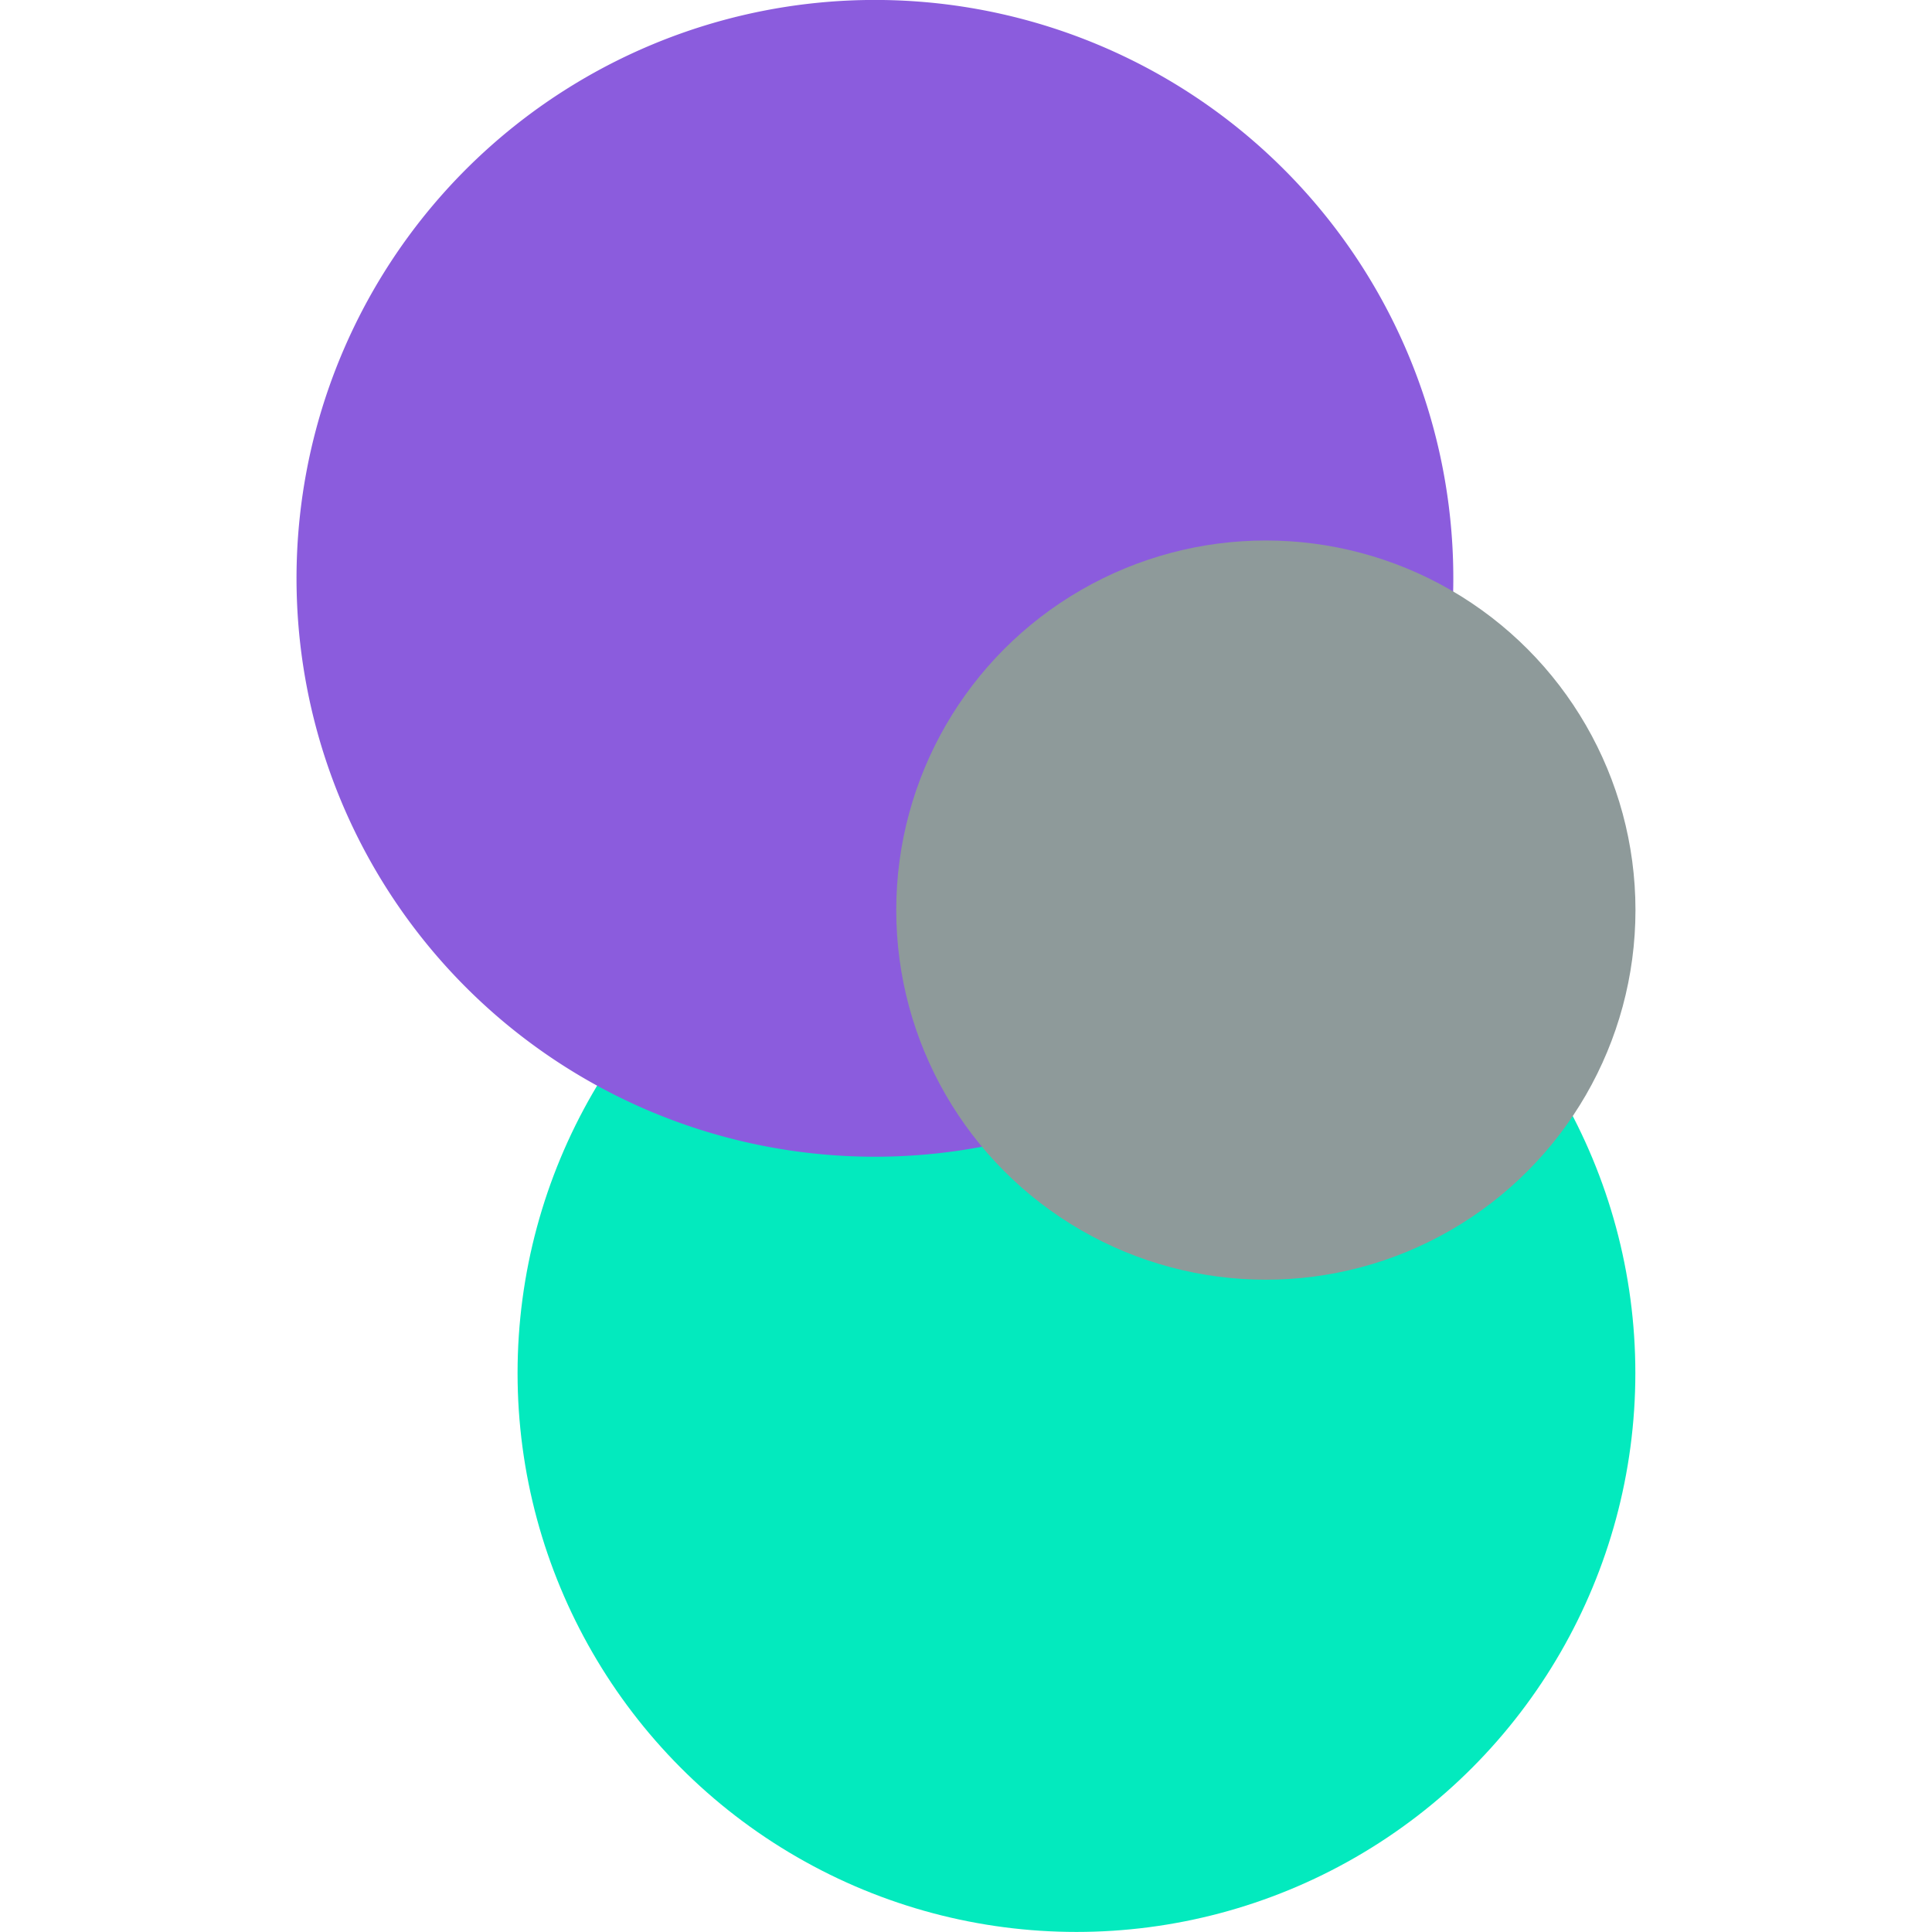
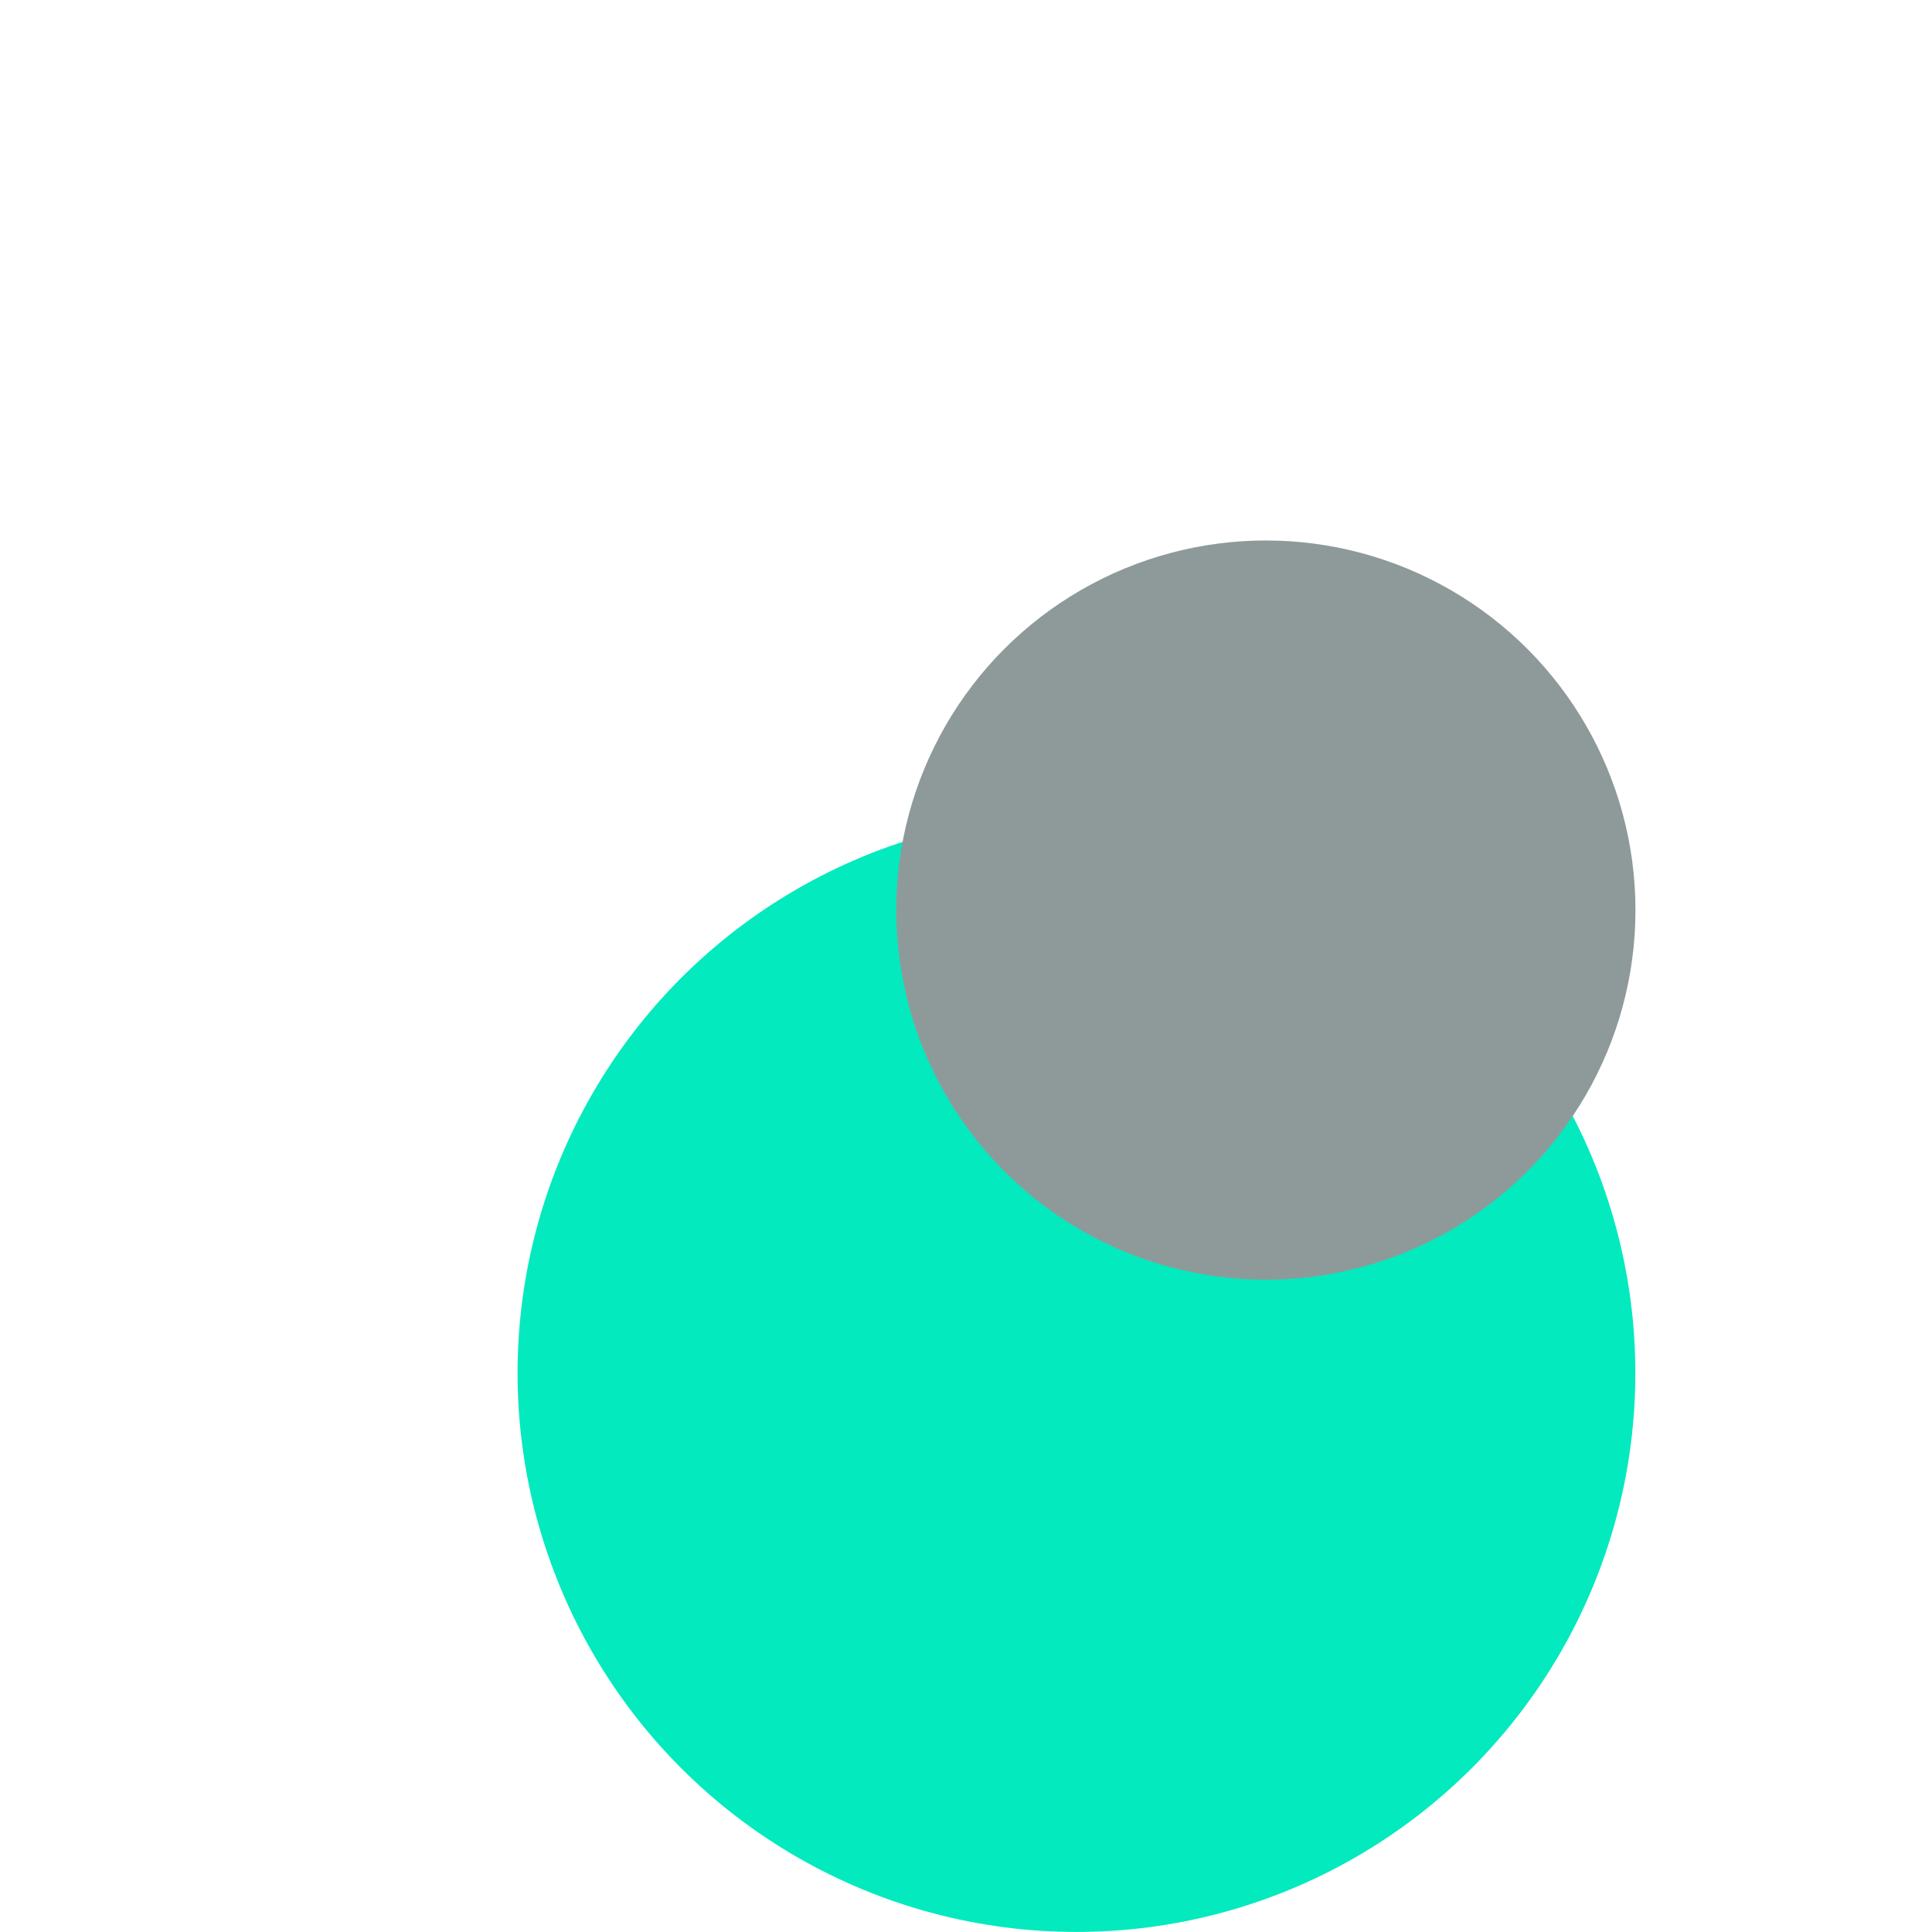
<svg xmlns="http://www.w3.org/2000/svg" width="64" height="64" viewBox="0 0 22.177 32" version="1.1" id="svg2">
  <defs id="defs1">
    <style id="style1">
         .a {
            isolation: isolate
         }

         .b {
            fill: #03eabe
         }

         .c,
         .d {
            fill: #8b5cdd;
            mix-blend-mode: multiply
         }

         .d {
            fill: #8e9a9a
         }
      </style>
  </defs>
  <title id="title1">jspdf-logo</title>
  <g class="a" id="g2" transform="translate(-48.355,-69.752)">
    <circle class="b" cx="61.273" cy="92.494" r="9.257" id="circle1" style="stroke-width:0.187" />
-     <path class="c" d="m 67.51,79.023 a 9.58,9.58 0 1 1 -9.269,-9.267 9.58,9.58 0 0 1 9.269,9.267 z" id="path1" style="stroke-width:0.187" />
    <circle class="d" cx="64.41" cy="84.826" r="6.122" id="circle2" style="stroke-width:0.187" />
  </g>
</svg>